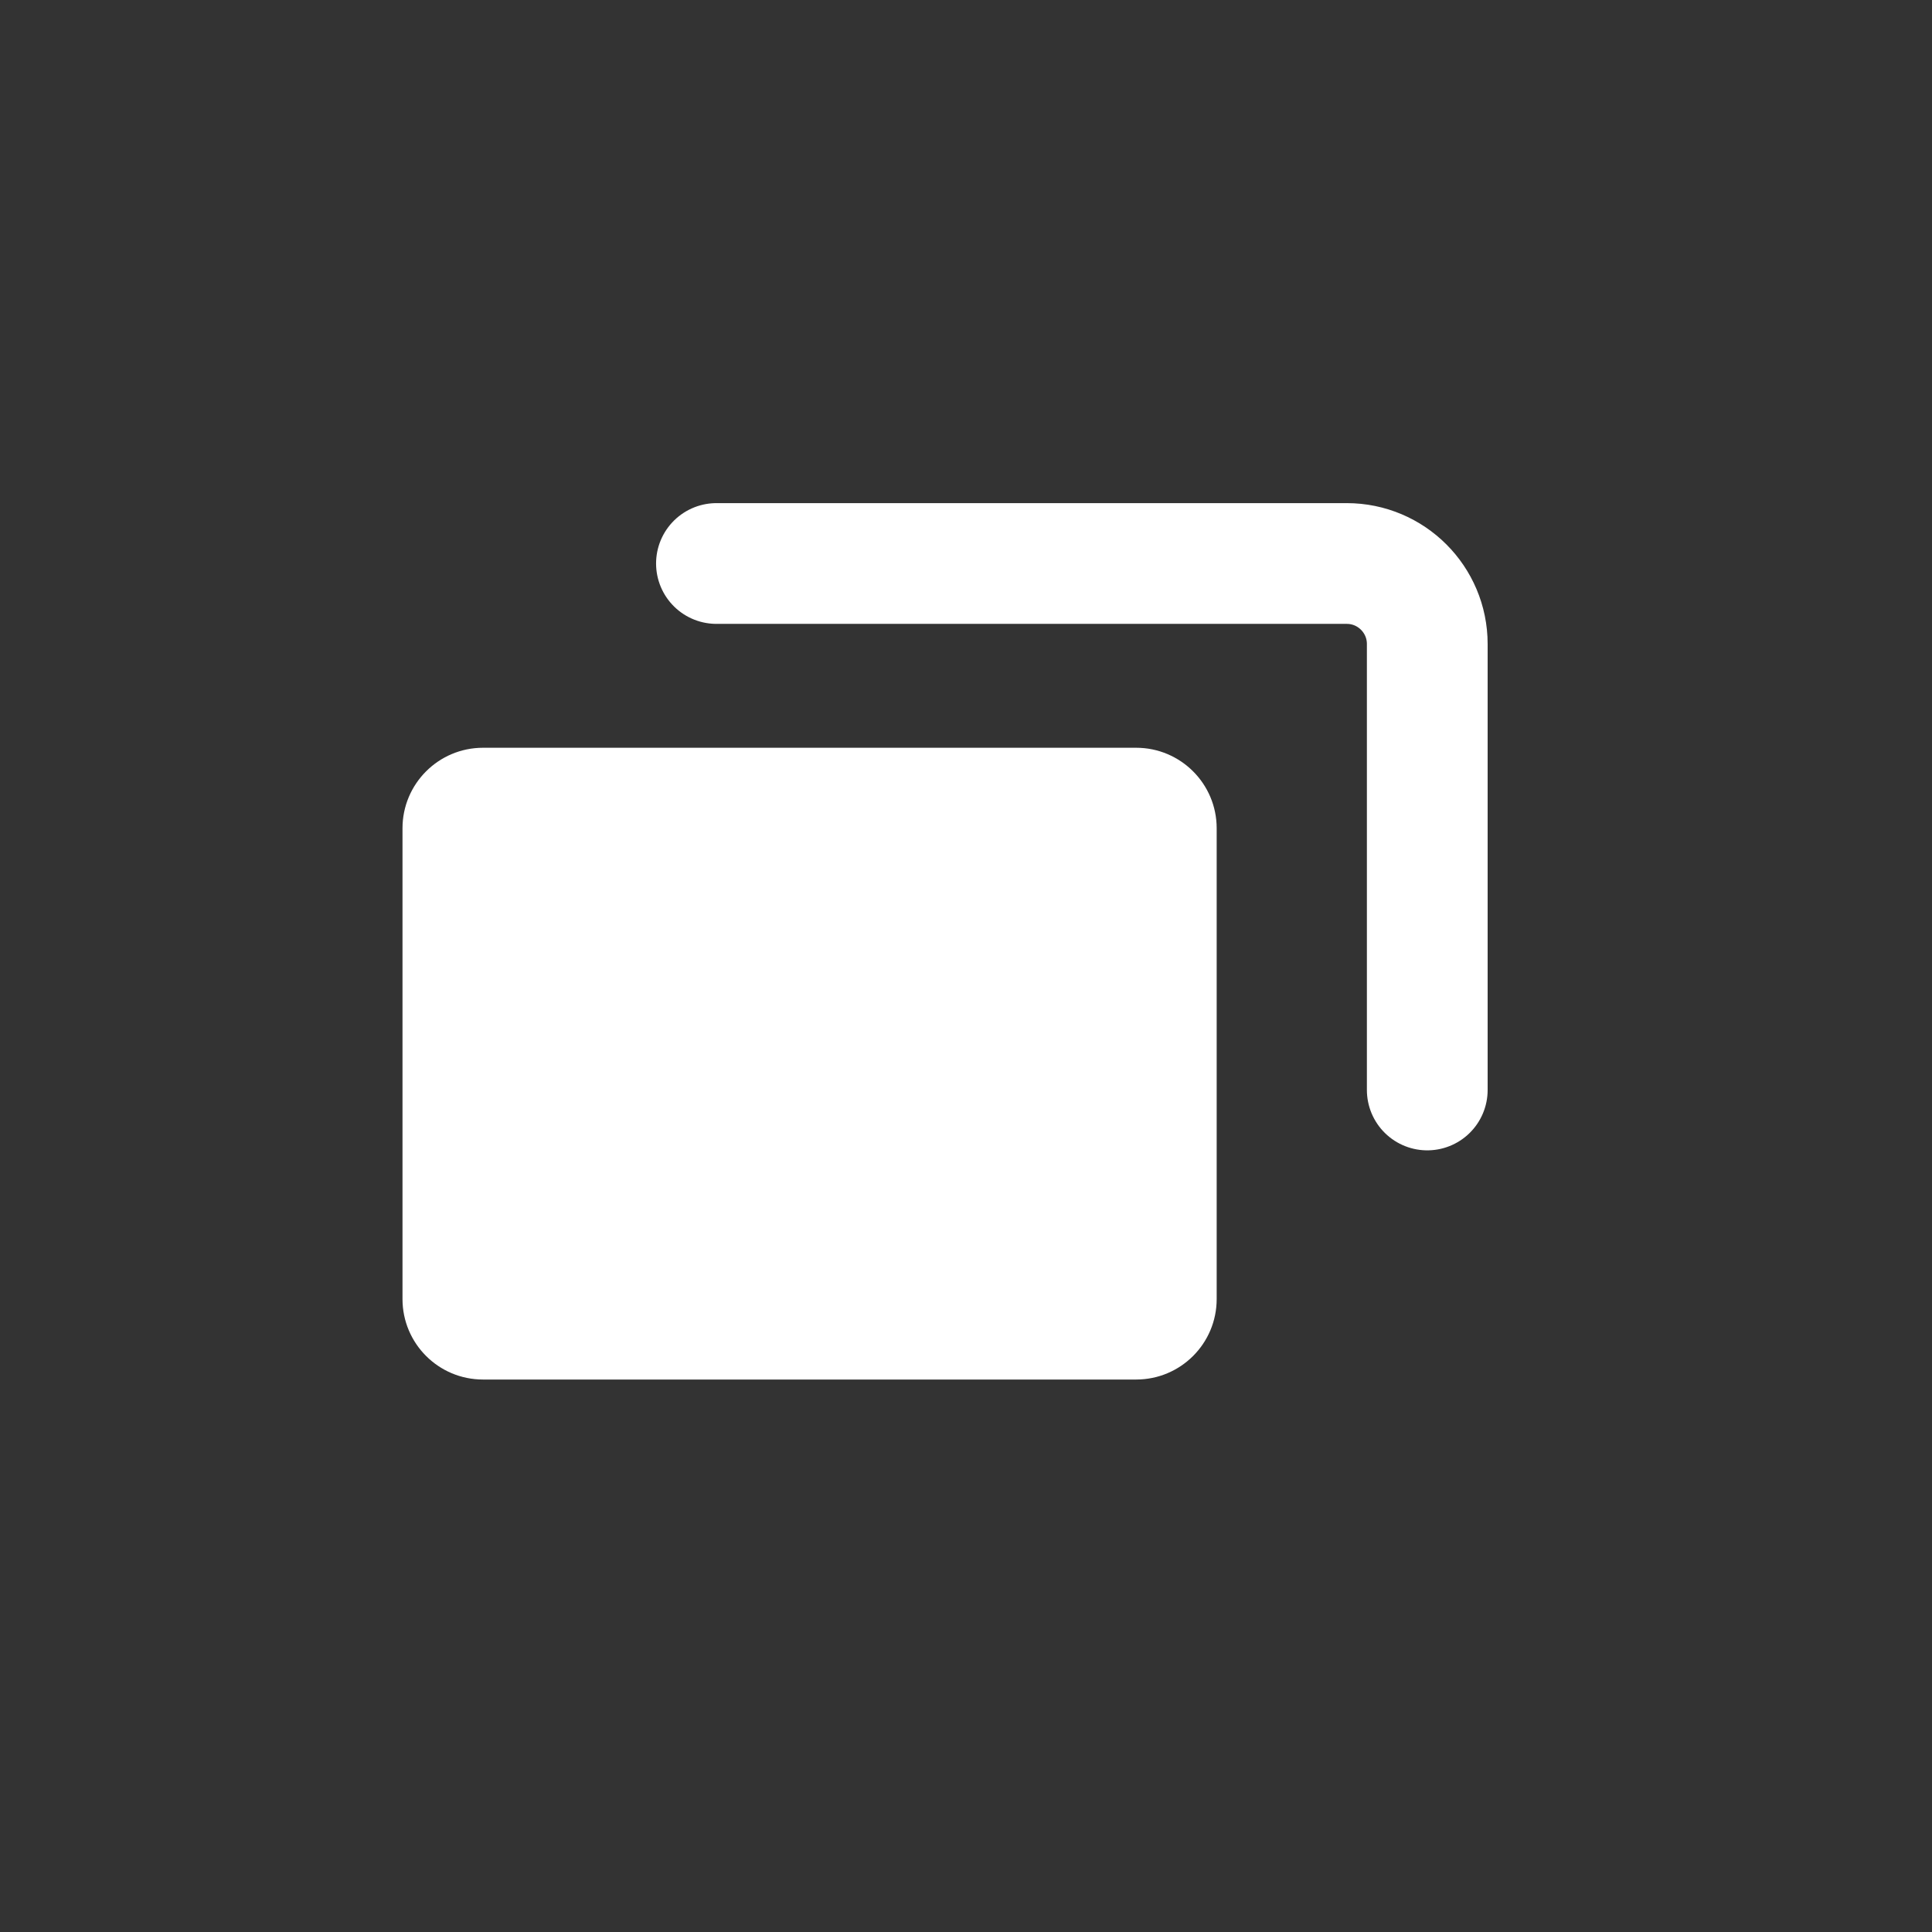
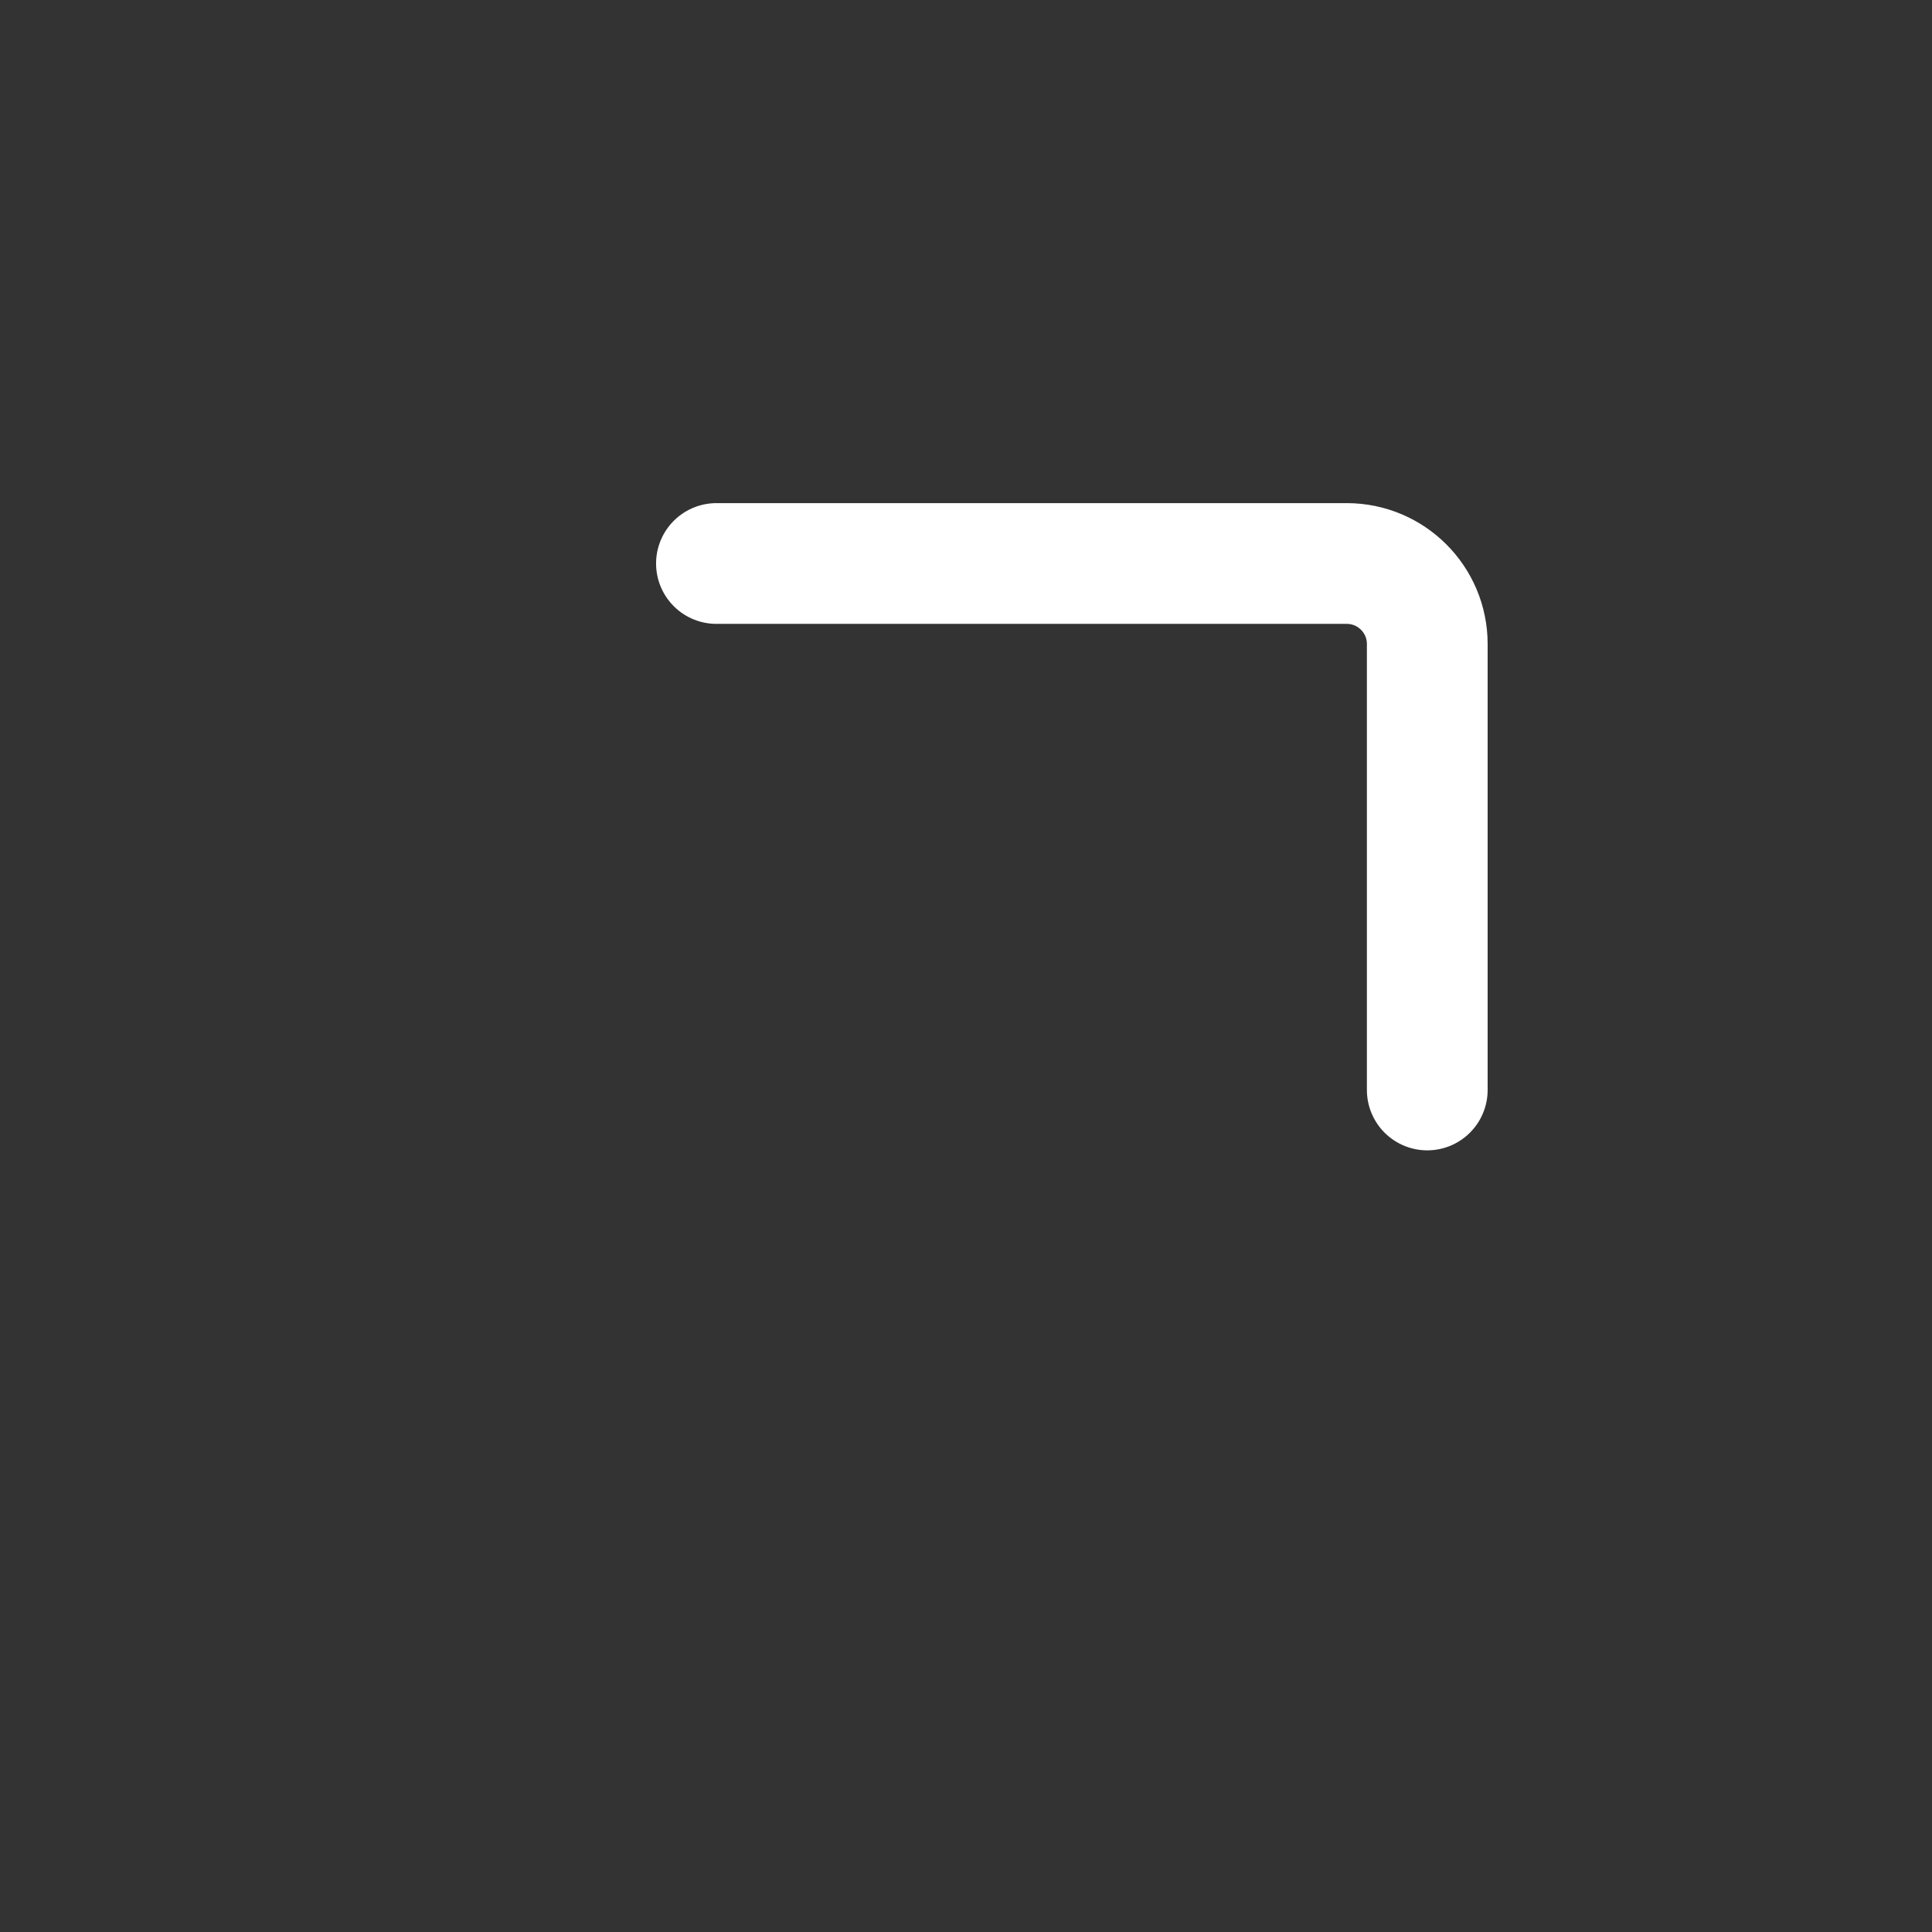
<svg xmlns="http://www.w3.org/2000/svg" fill="none" height="100%" overflow="visible" preserveAspectRatio="none" style="display: block;" viewBox="0 0 24 24" width="100%">
  <rect x="0" y="0" width="24" height="24" fill="#333333" stroke="none" />
  <g id="external link">
    <g id="icon">
-       <path d="M5 10.289C5 9.737 5.448 9.289 6 9.289H14.114C14.666 9.289 15.114 9.737 15.114 10.289V16.137C15.114 16.69 14.666 17.137 14.114 17.137H6C5.448 17.137 5 16.69 5 16.137V10.289Z" fill="white" id="Rectangle 119" />
      <path d="M8.9 7H16.73C17.282 7 17.73 7.448 17.73 8V13.54" id="Vector 1" stroke="white" stroke-linecap="round" stroke-width="1.5" />
    </g>
  </g>
</svg>